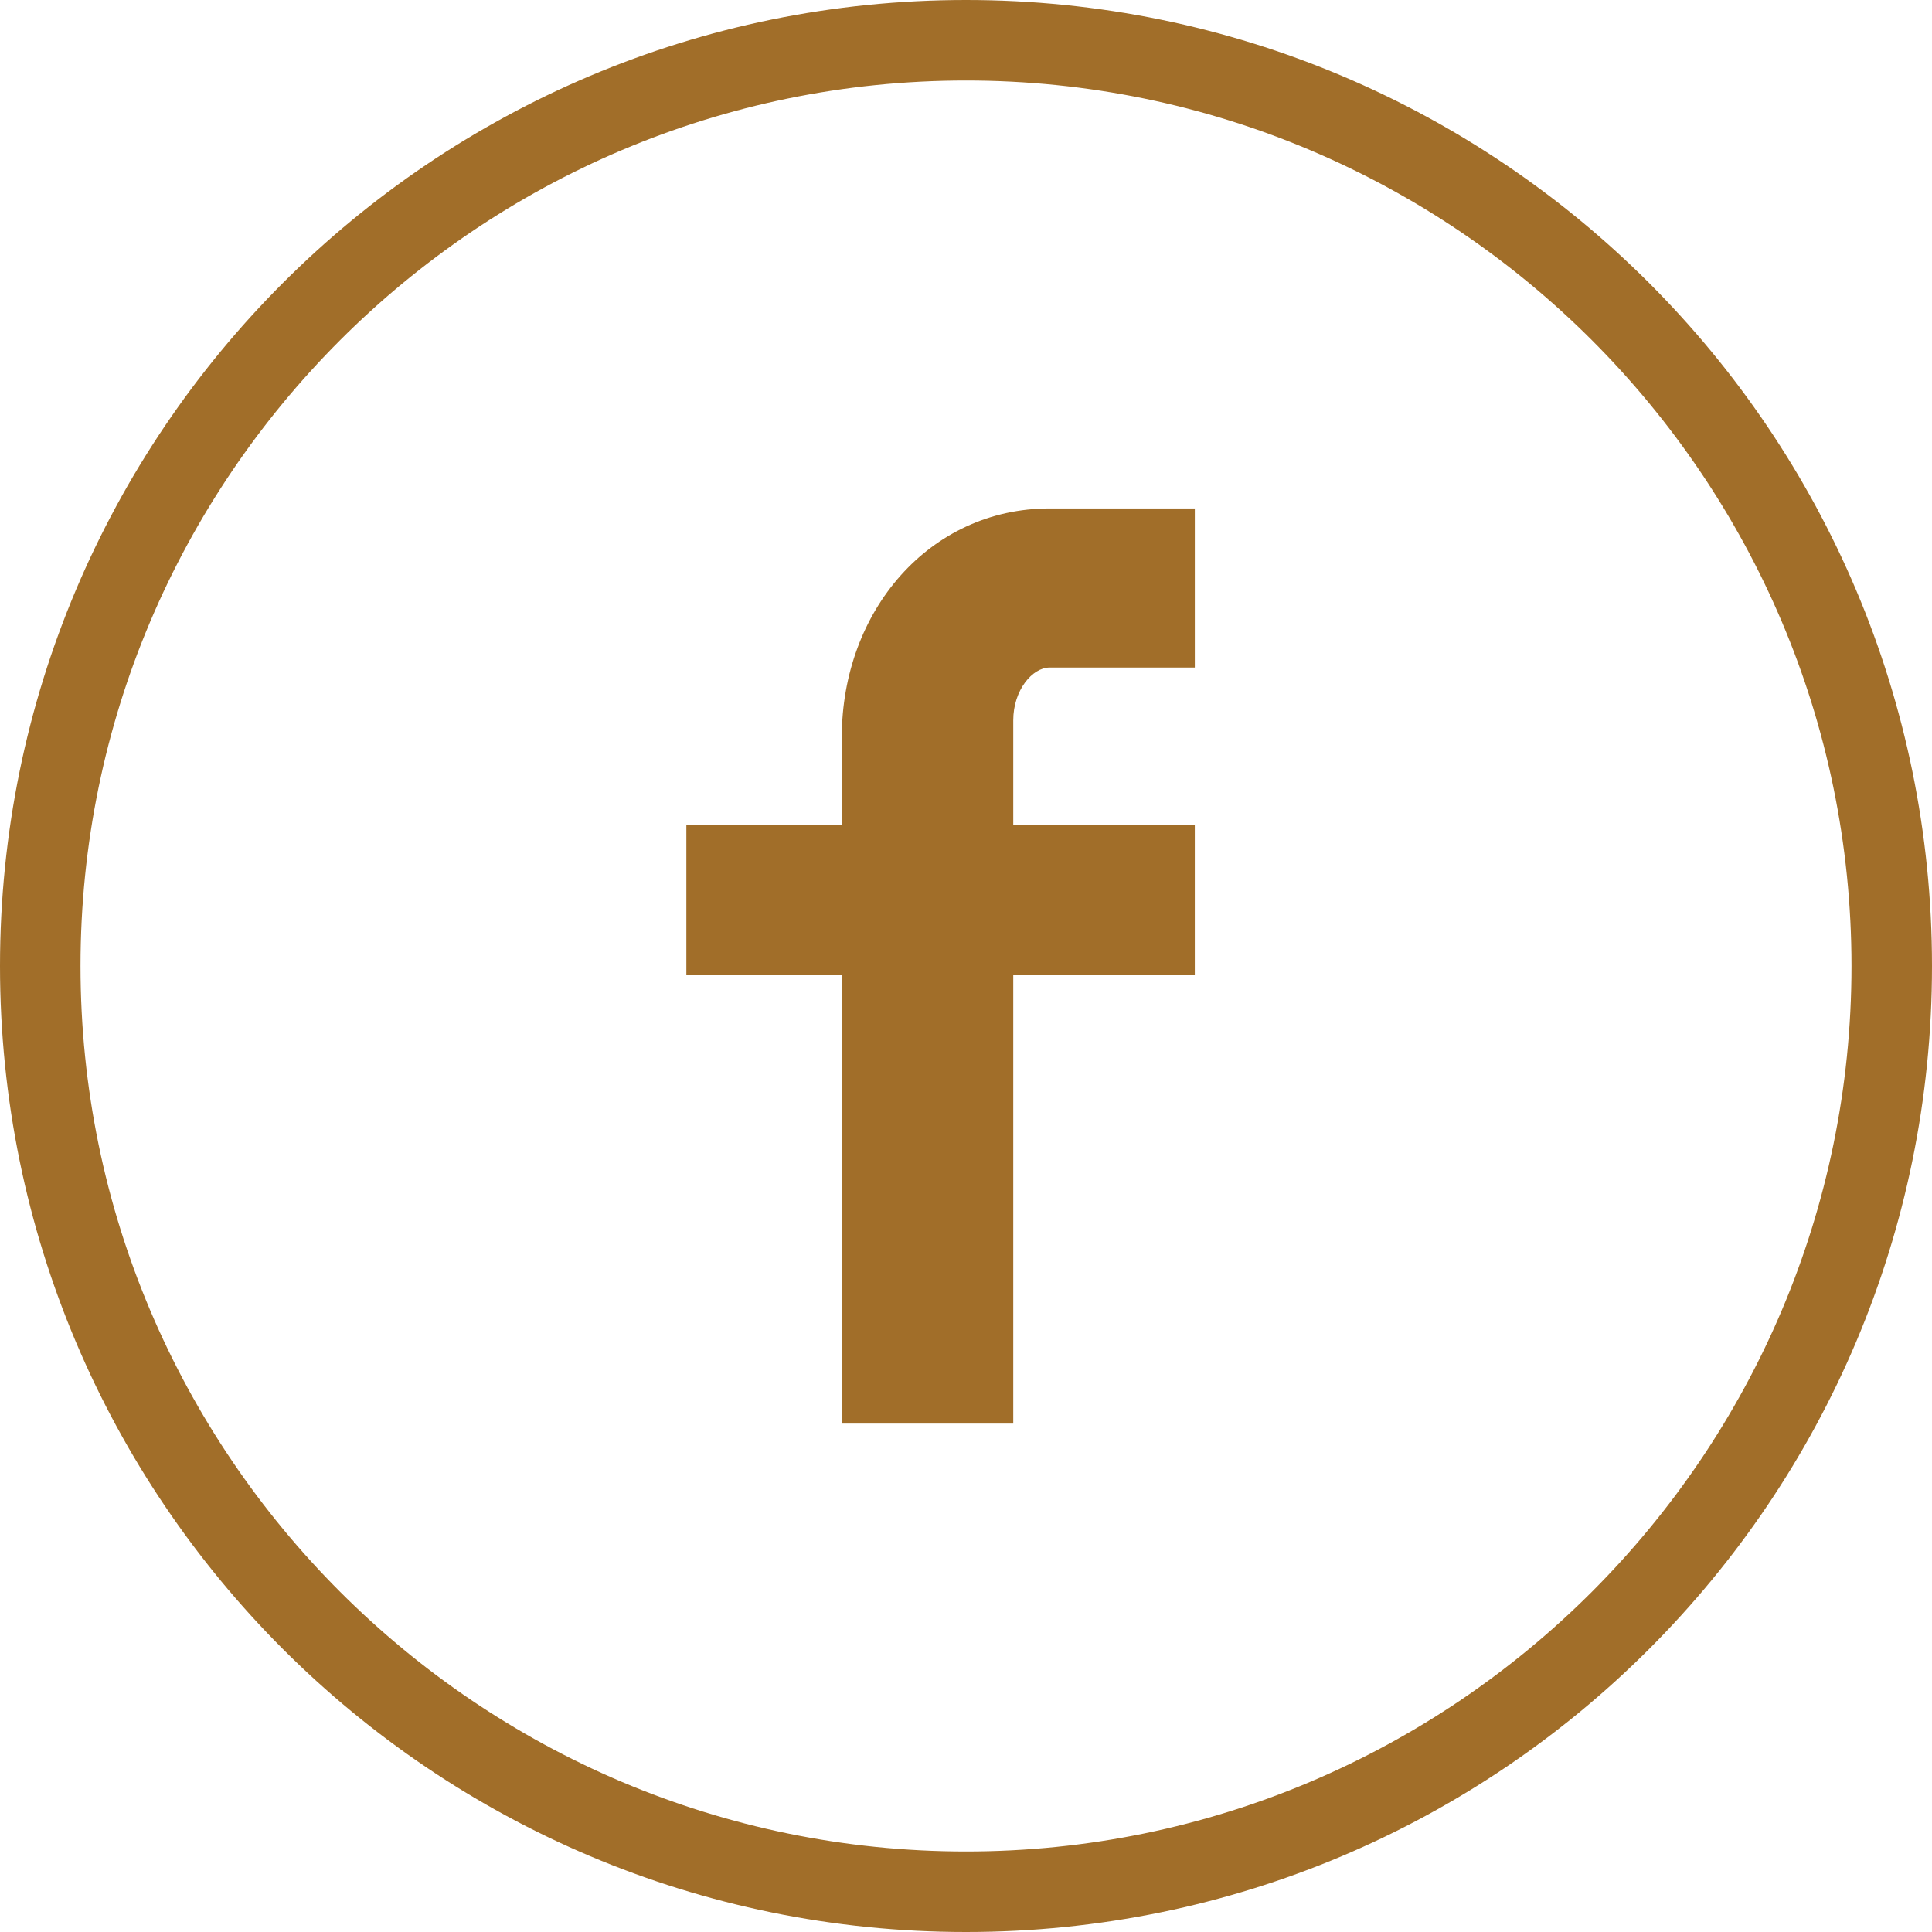
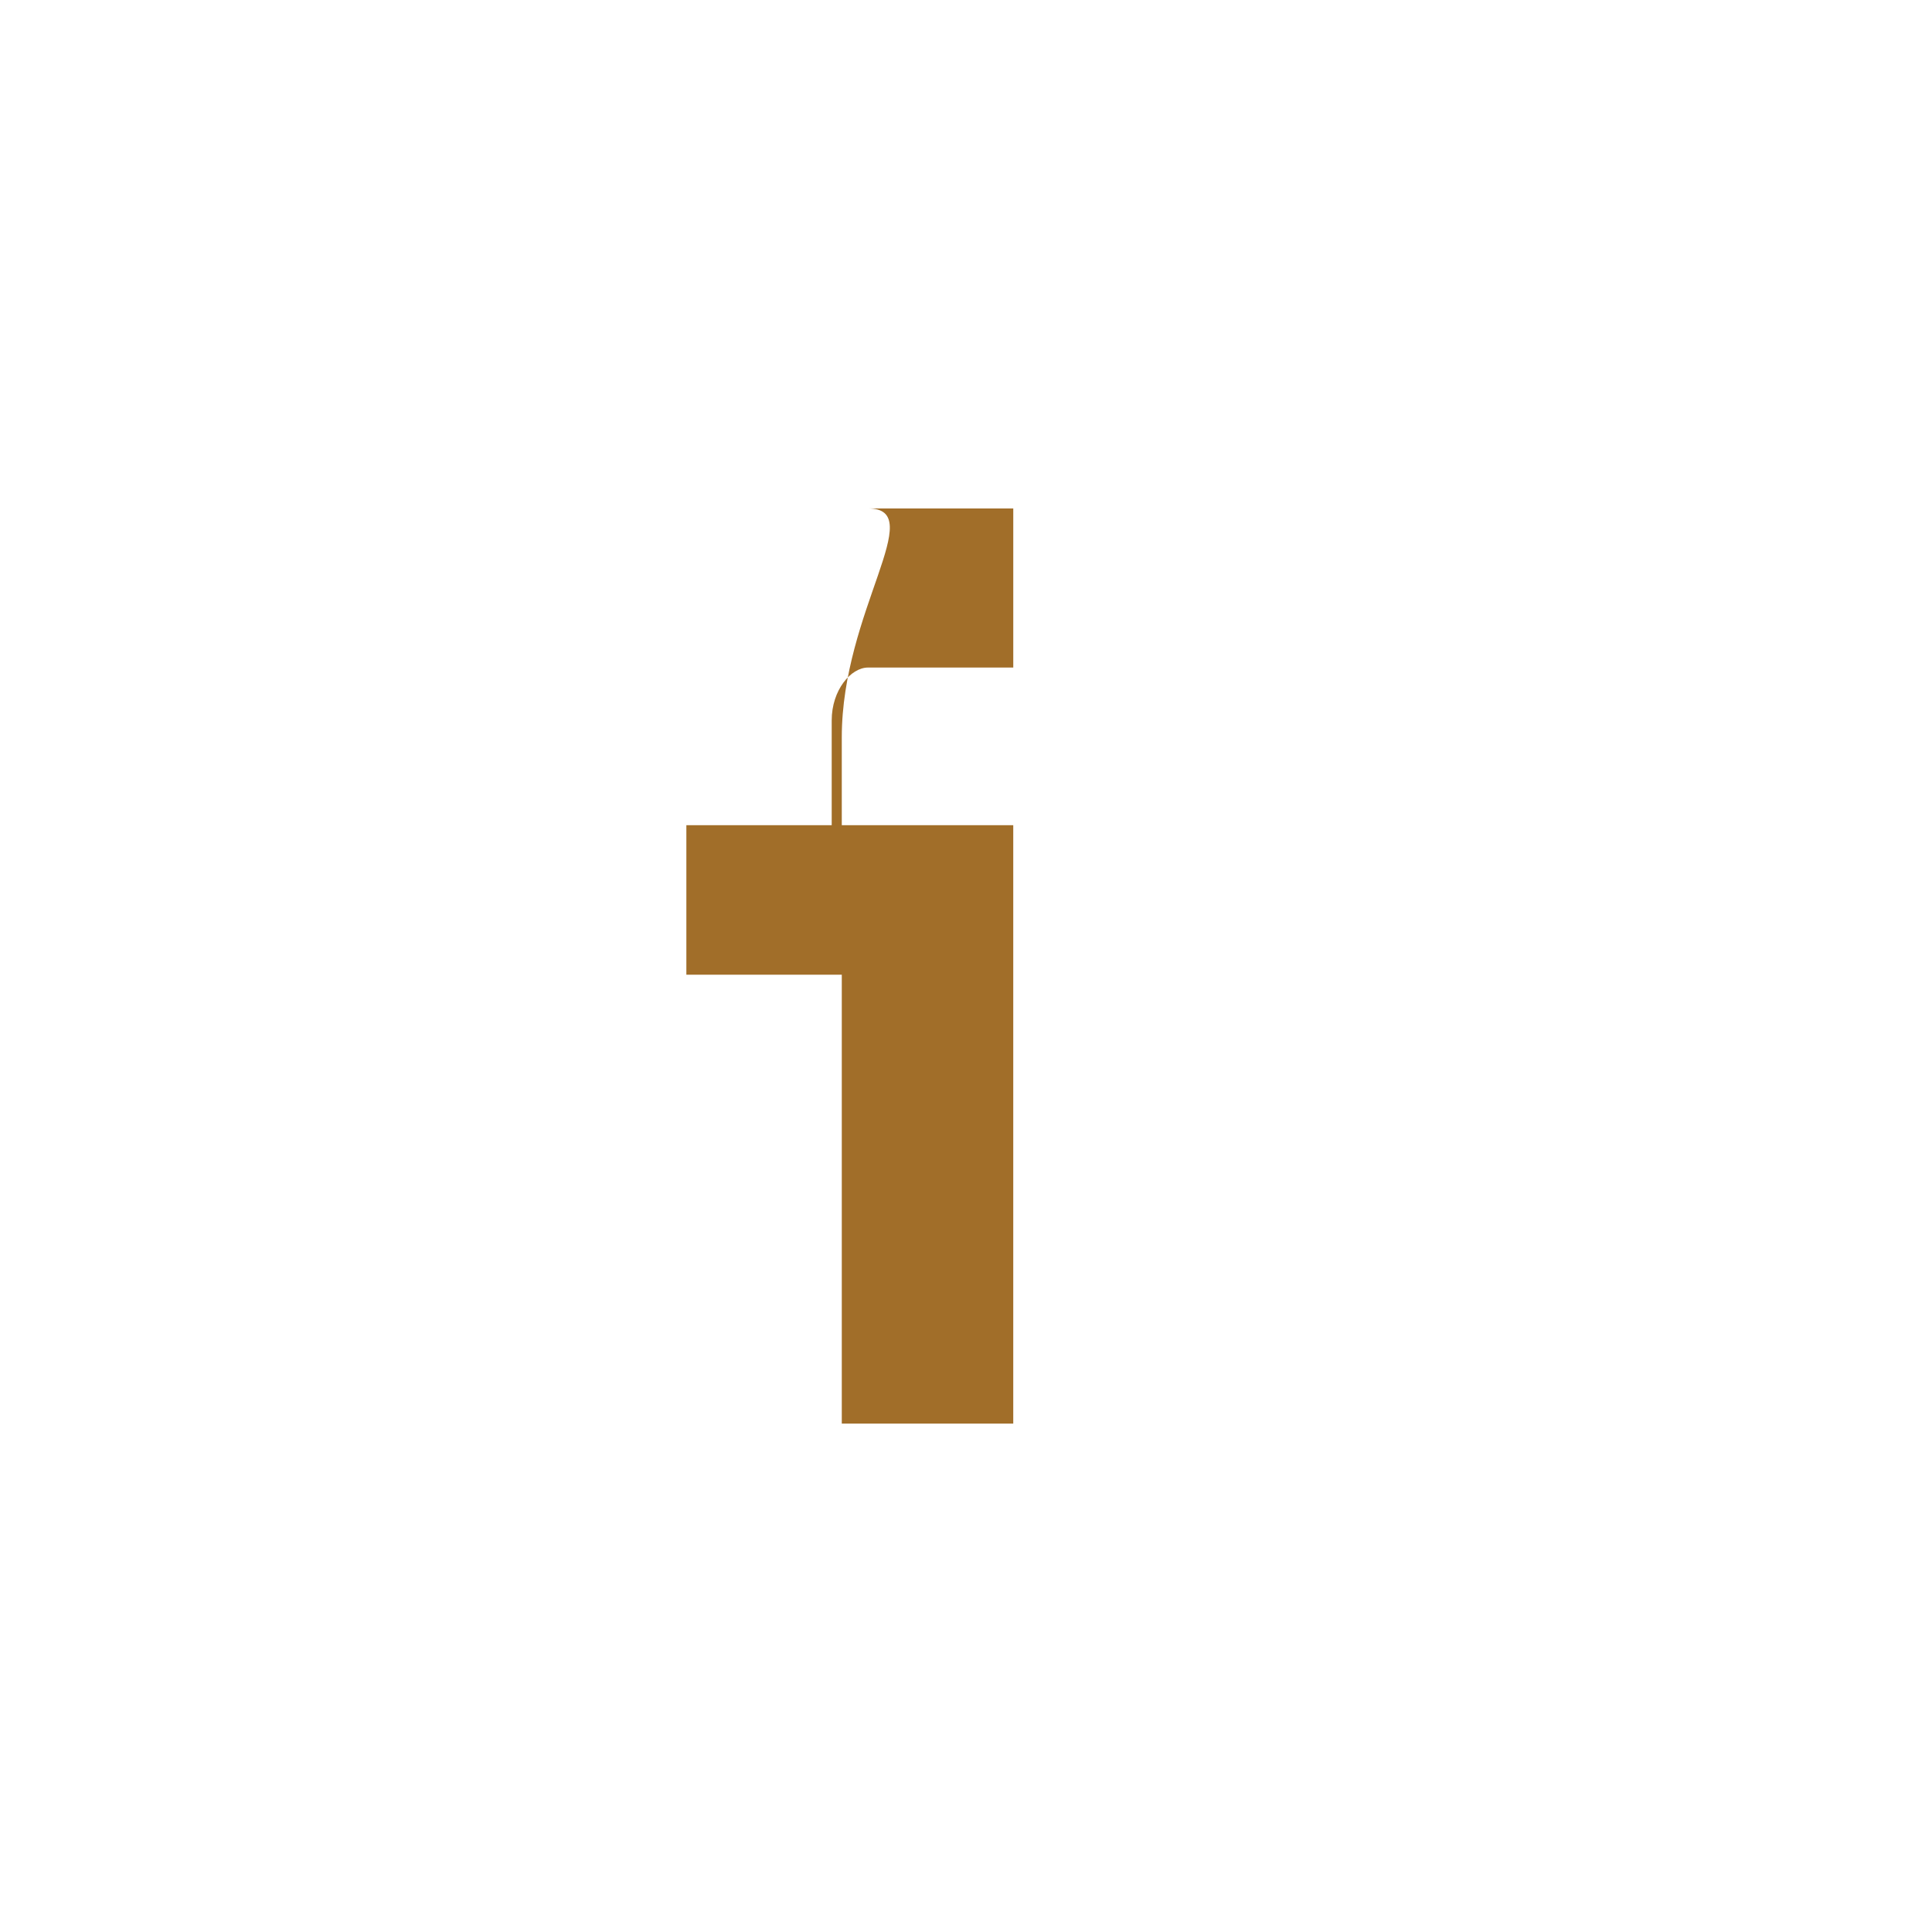
<svg xmlns="http://www.w3.org/2000/svg" version="1.1" id="Layer_1" x="0px" y="0px" width="96px" height="96px" viewBox="0 0 96 96" enable-background="new 0 0 96 96" xml:space="preserve">
-   <path fill="#a16e29" d="M41.828,36.632v4.372h-7.723v7.428h7.723v22.306h8.52V48.432h9.021v-7.428h-9.021v-5.211  c0-1.502,0.951-2.623,1.805-2.623h7.217v-7.906h-7.217C46.18,25.264,41.828,30.363,41.828,36.632z" />
+   <path fill="#a16e29" d="M41.828,36.632v4.372h-7.723v7.428h7.723v22.306h8.52V48.432v-7.428h-9.021v-5.211  c0-1.502,0.951-2.623,1.805-2.623h7.217v-7.906h-7.217C46.18,25.264,41.828,30.363,41.828,36.632z" />
  <g>
-     <path fill="#a16e29" d="M48,4c24.262,0,44,19.738,44,44S72.262,92,48,92S4,72.262,4,48S23.738,4,48,4 M48,0C21.49,0,0,21.49,0,48   c0,26.511,21.49,48,48,48s48-21.489,48-48C96,21.49,74.51,0,48,0L48,0z" />
-   </g>
+     </g>
  <g>
</g>
  <g>
</g>
  <g>
</g>
  <g>
</g>
  <g>
</g>
  <g>
</g>
</svg>